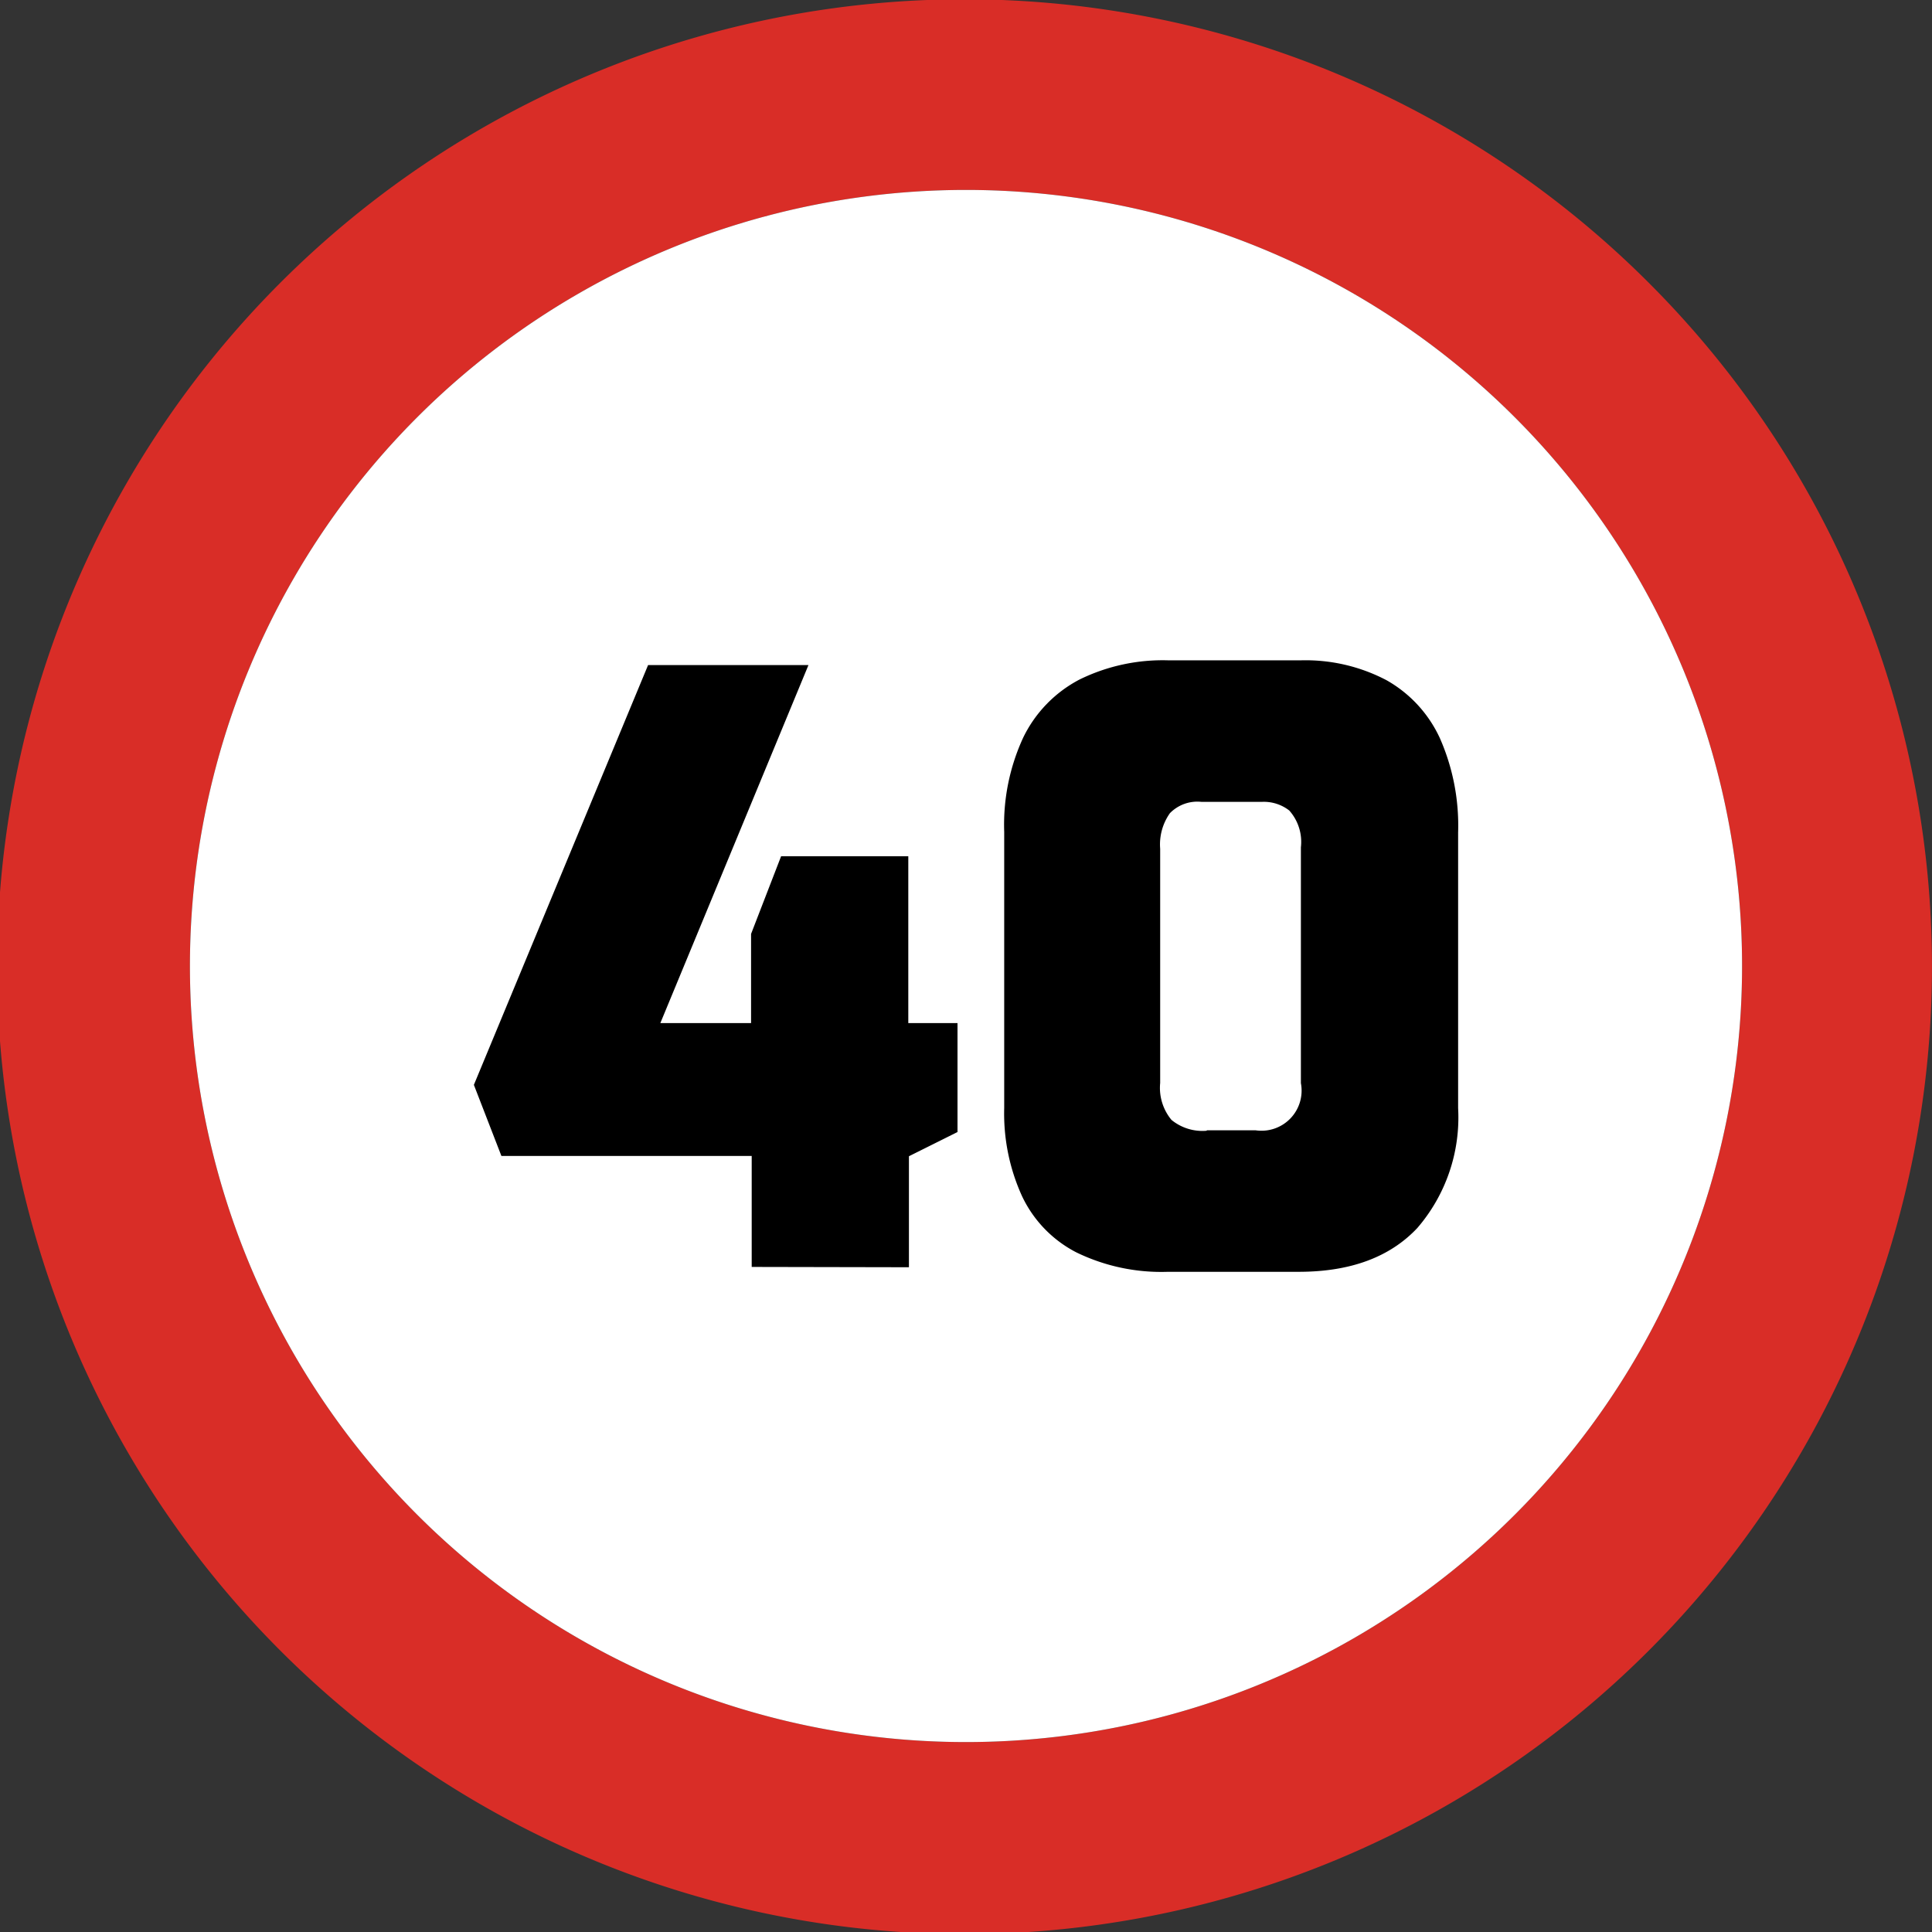
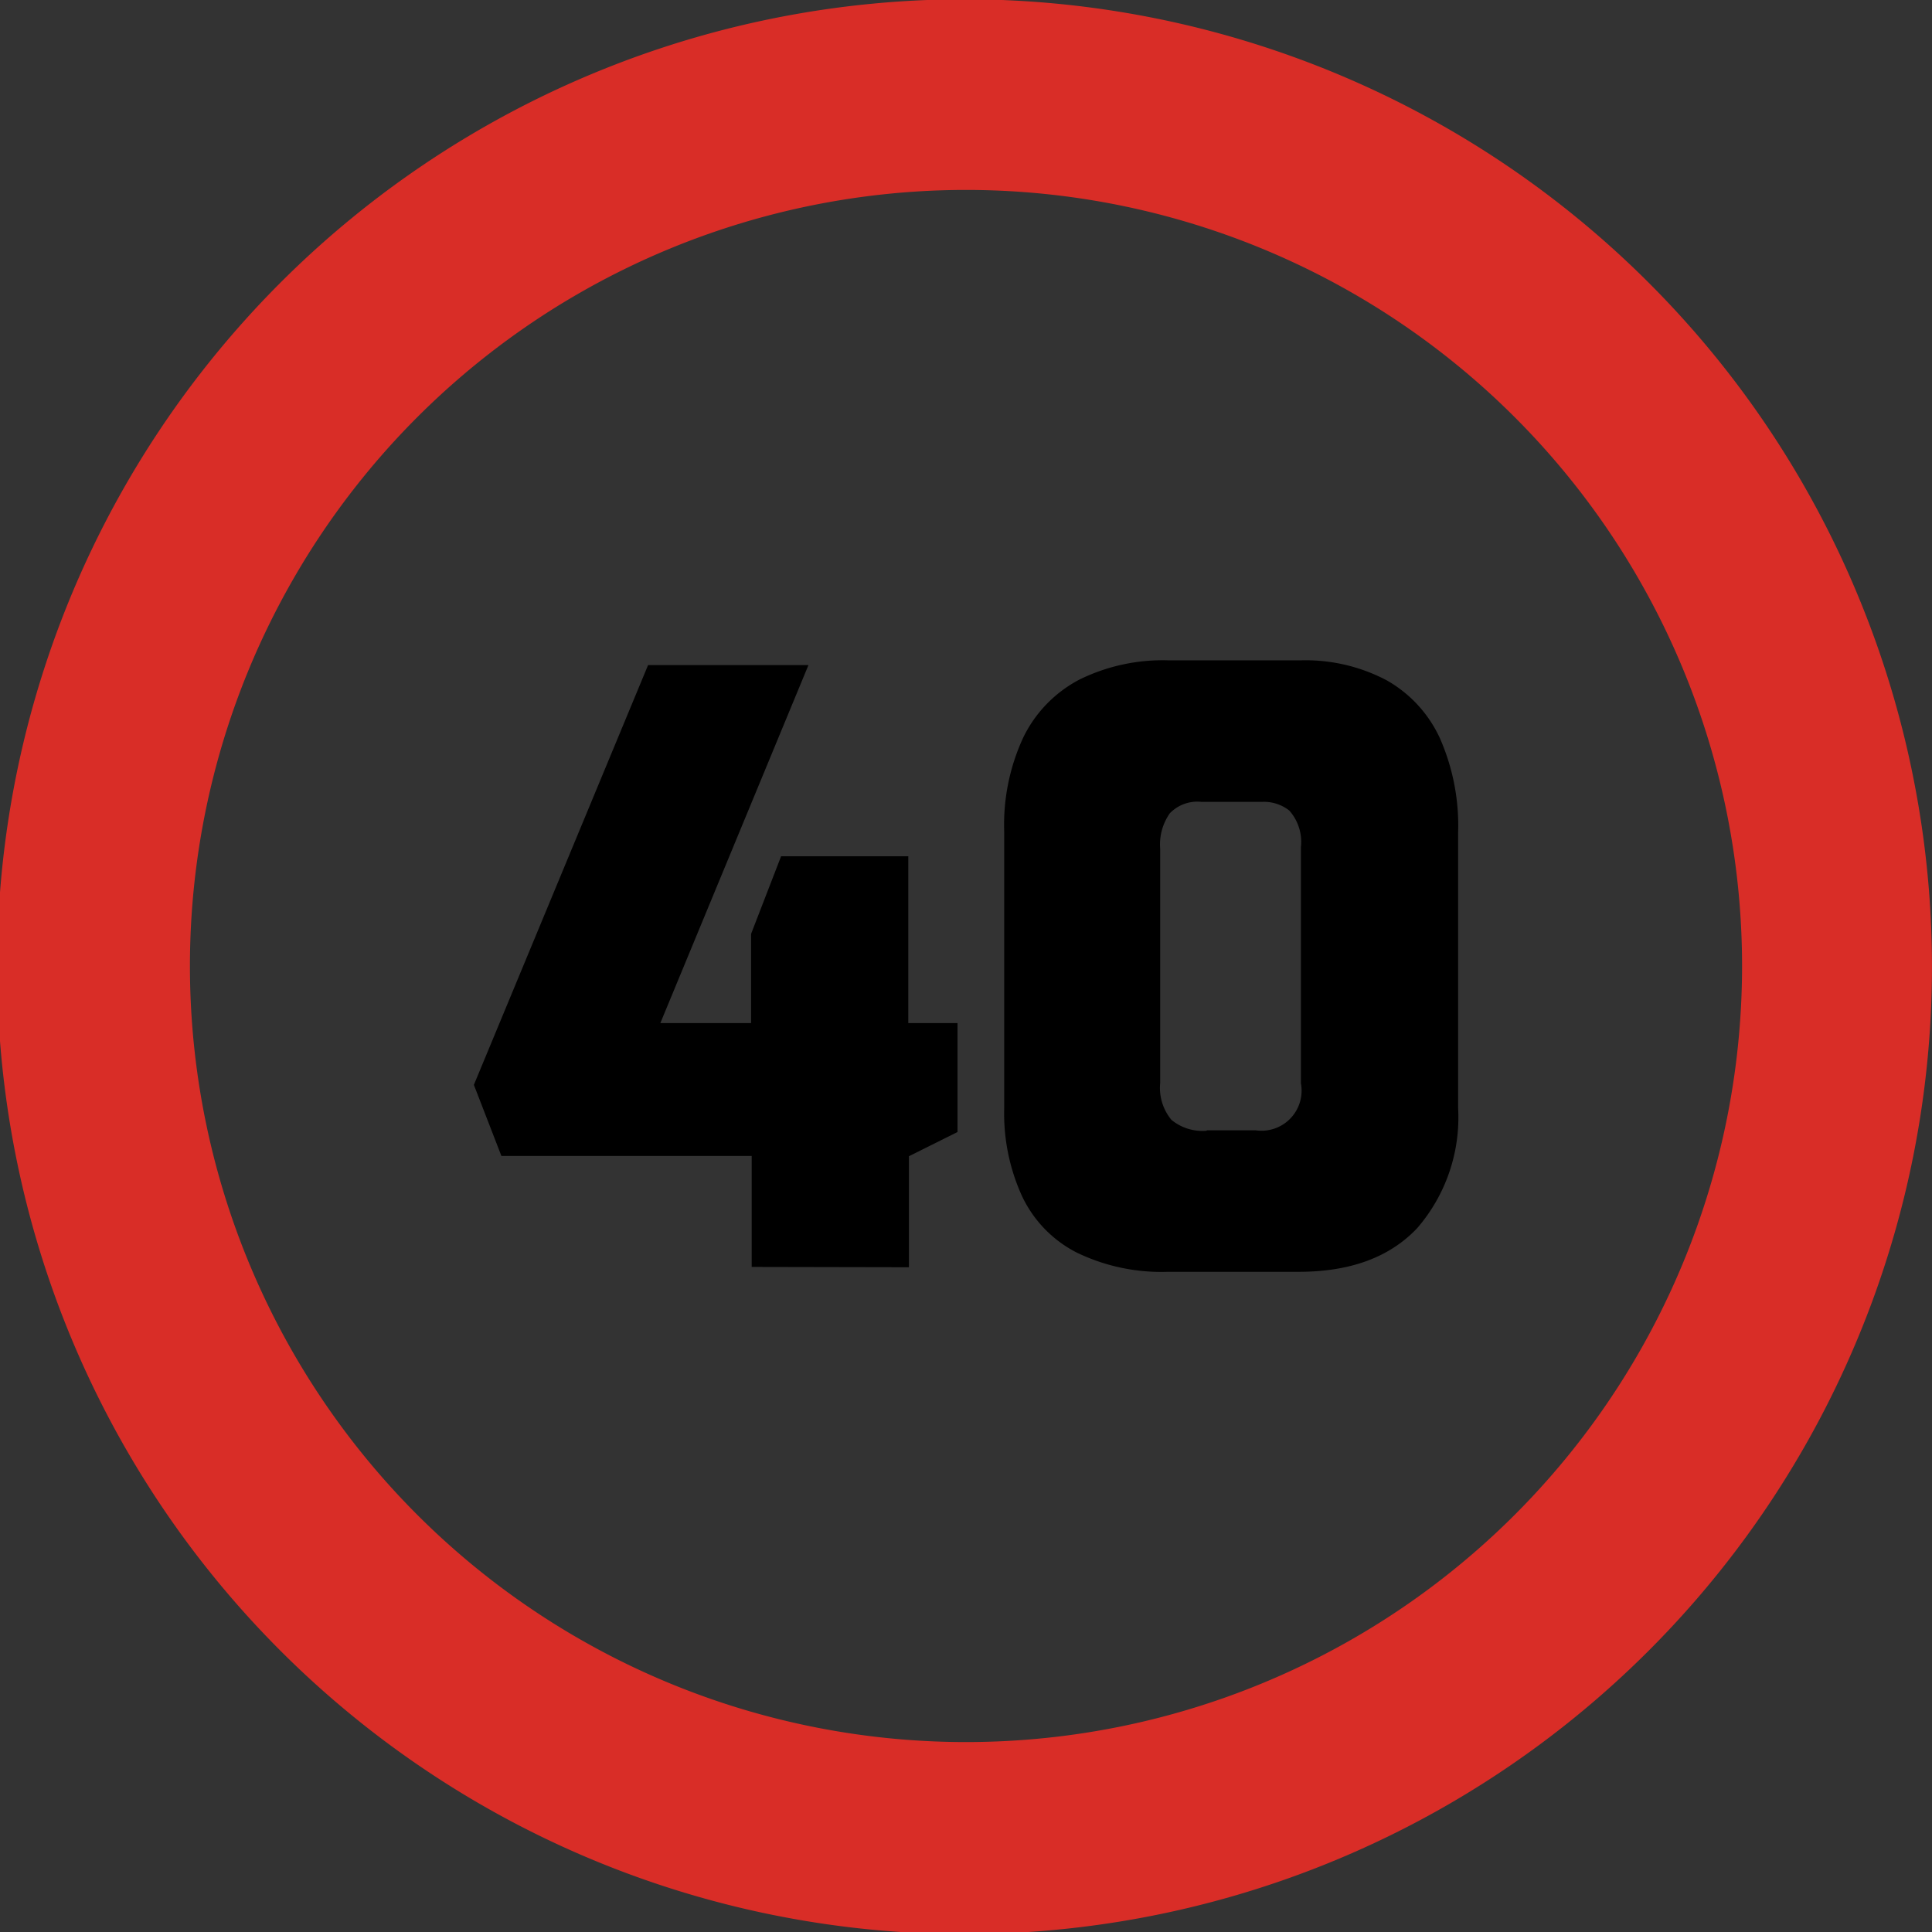
<svg xmlns="http://www.w3.org/2000/svg" id="Layer_1" data-name="Layer 1" viewBox="0 0 122.88 122.88">
  <rect x="0" y="0" width="122.88" height="122.88" fill="#333333" stroke="none" />
  <defs>
    <style>.cls-1{fill:#d92d27;}.cls-1,.cls-2{fill-rule:evenodd;}.cls-2{fill:#fff;}</style>
  </defs>
  <title>speed-limit-40-sign</title>
  <path class="cls-1" d="M118.22,38a61.53,61.53,0,1,1-13.34-20,61.29,61.29,0,0,1,13.34,20ZM61.44,12.08A49.36,49.36,0,1,1,12.08,61.44,49.36,49.36,0,0,1,61.44,12.08Z" />
-   <path class="cls-2" d="M61.44,12.08A49.36,49.36,0,1,1,12.08,61.44,49.36,49.36,0,0,1,61.44,12.08Z" />
  <path d="M47.81,80.58V73.52H31.89L30.14,69,41.22,42.3h10.2L42,65.07h5.77V59.4l1.91-4.94h8.09V65.07H60.9V72l-3.09,1.54v7.06Zm26.48.31a12.34,12.34,0,0,1-5.84-1.24A7.73,7.73,0,0,1,65,76.07a12.67,12.67,0,0,1-1.13-5.59V52.91a13.2,13.2,0,0,1,1.21-6,8.2,8.2,0,0,1,3.58-3.69A12,12,0,0,1,74.35,42h8.34a11.06,11.06,0,0,1,5.49,1.26,8.13,8.13,0,0,1,3.4,3.69,13.78,13.78,0,0,1,1.16,6V70.48a10.76,10.76,0,0,1-2.6,7.63q-2.61,2.77-7.5,2.78Zm2.48-9h3.09a2.55,2.55,0,0,0,2.88-3v-15A3,3,0,0,0,82,51.55,2.63,2.63,0,0,0,80.27,51H76.41a2.44,2.44,0,0,0-2,.72,3.43,3.43,0,0,0-.62,2.26V68.88a3.19,3.19,0,0,0,.72,2.35,3.11,3.11,0,0,0,2.22.69Z" />
</svg>